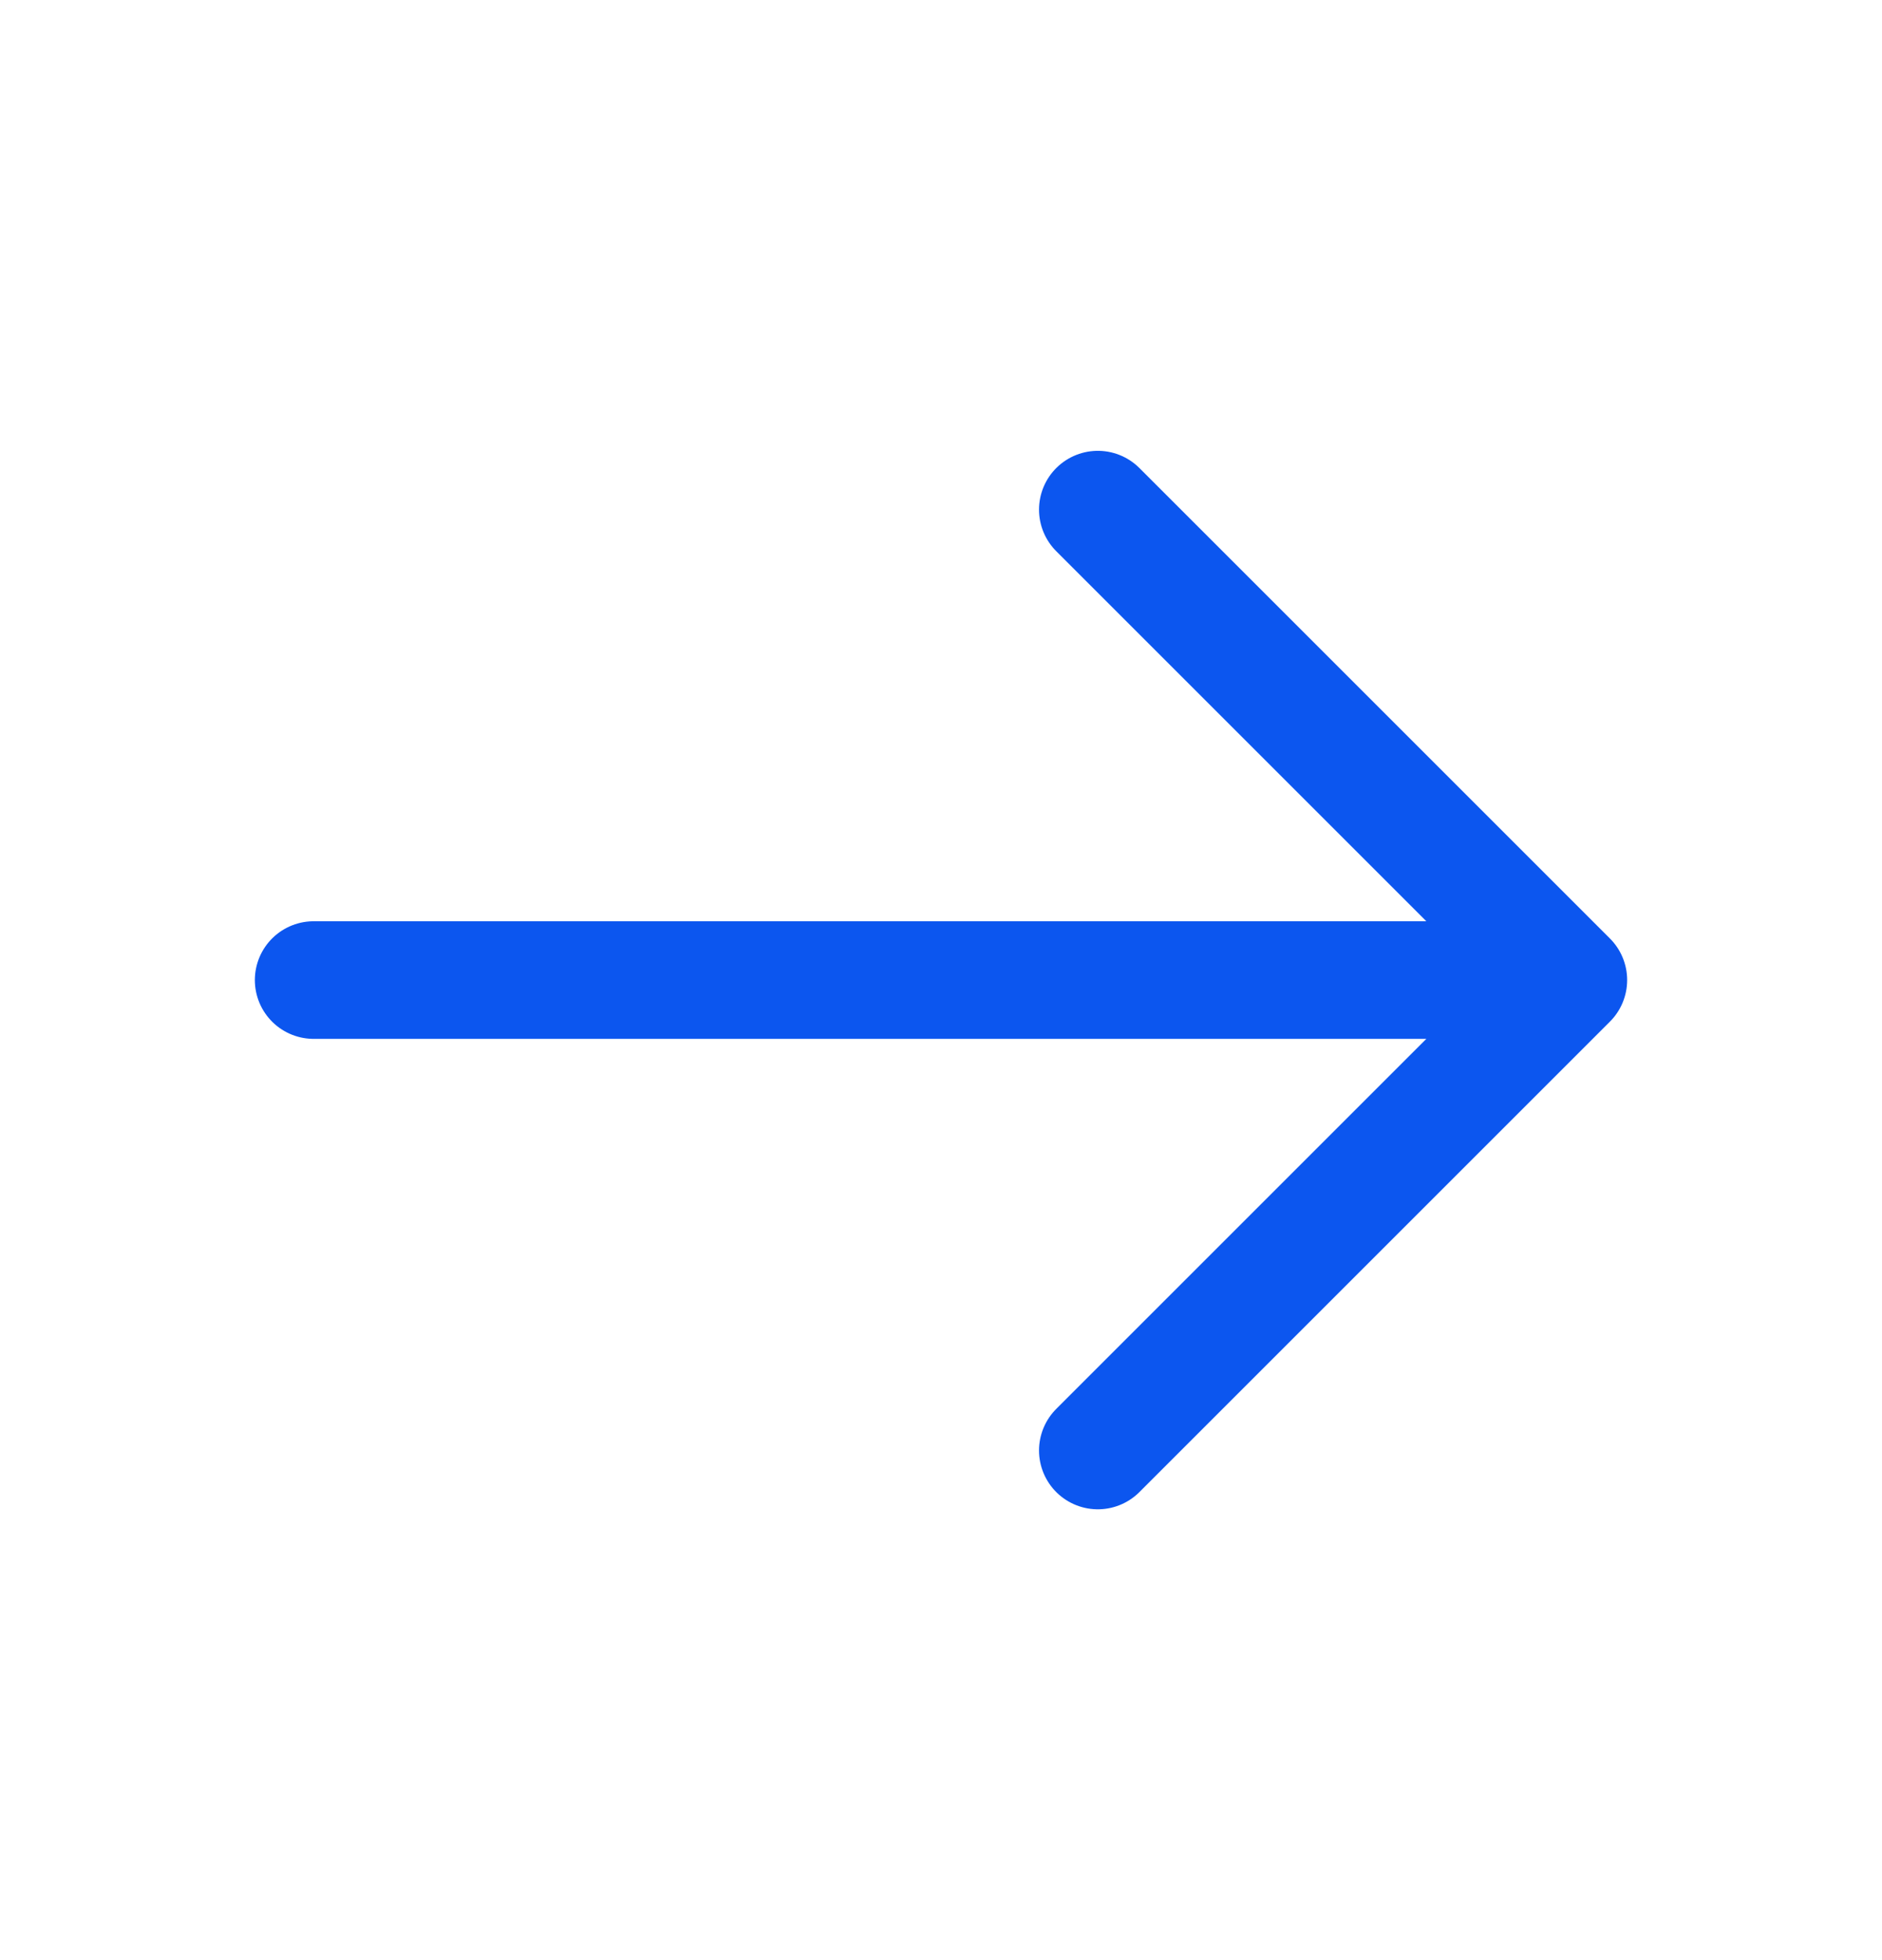
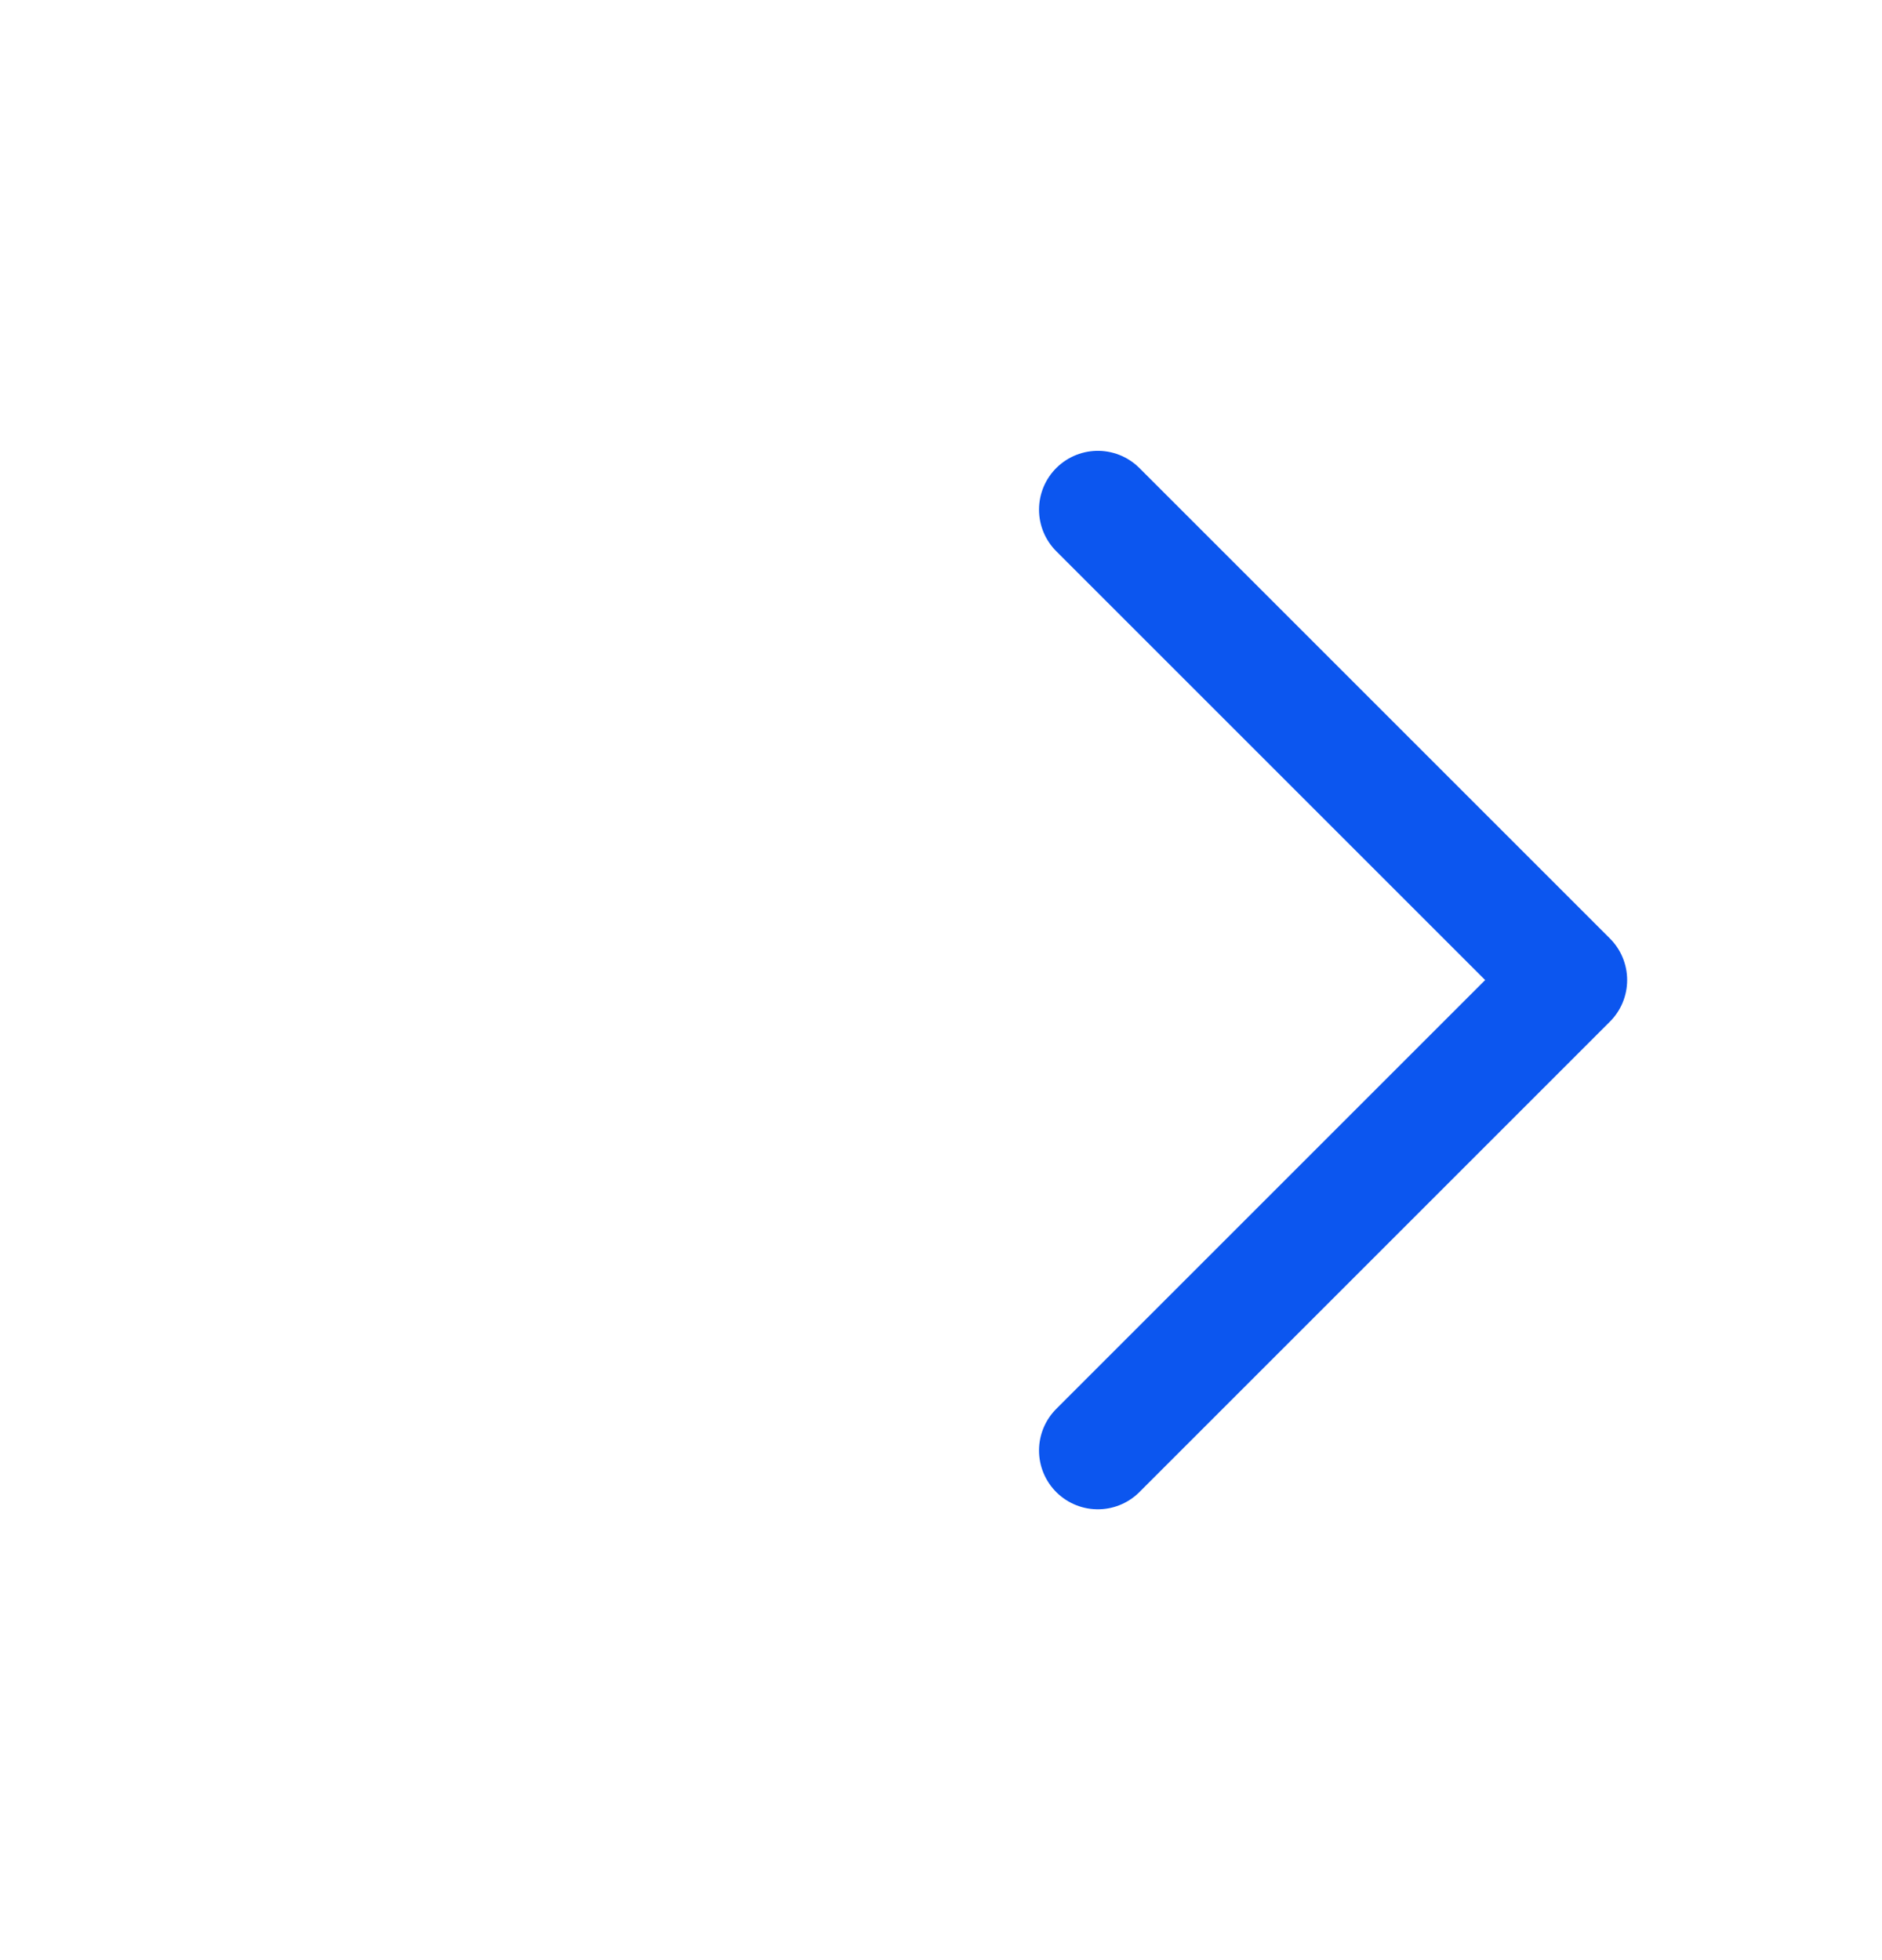
<svg xmlns="http://www.w3.org/2000/svg" width="24" height="25" viewBox="0 0 24 25" fill="none">
-   <path d="M4 12.5L20 12.5M20 12.5L14 18.5M20 12.5L14 6.5" stroke="#0C56EF" stroke-width="1.5" stroke-linecap="round" stroke-linejoin="round" />
+   <path d="M4 12.5M20 12.5L14 18.5M20 12.5L14 6.5" stroke="#0C56EF" stroke-width="1.5" stroke-linecap="round" stroke-linejoin="round" />
</svg>